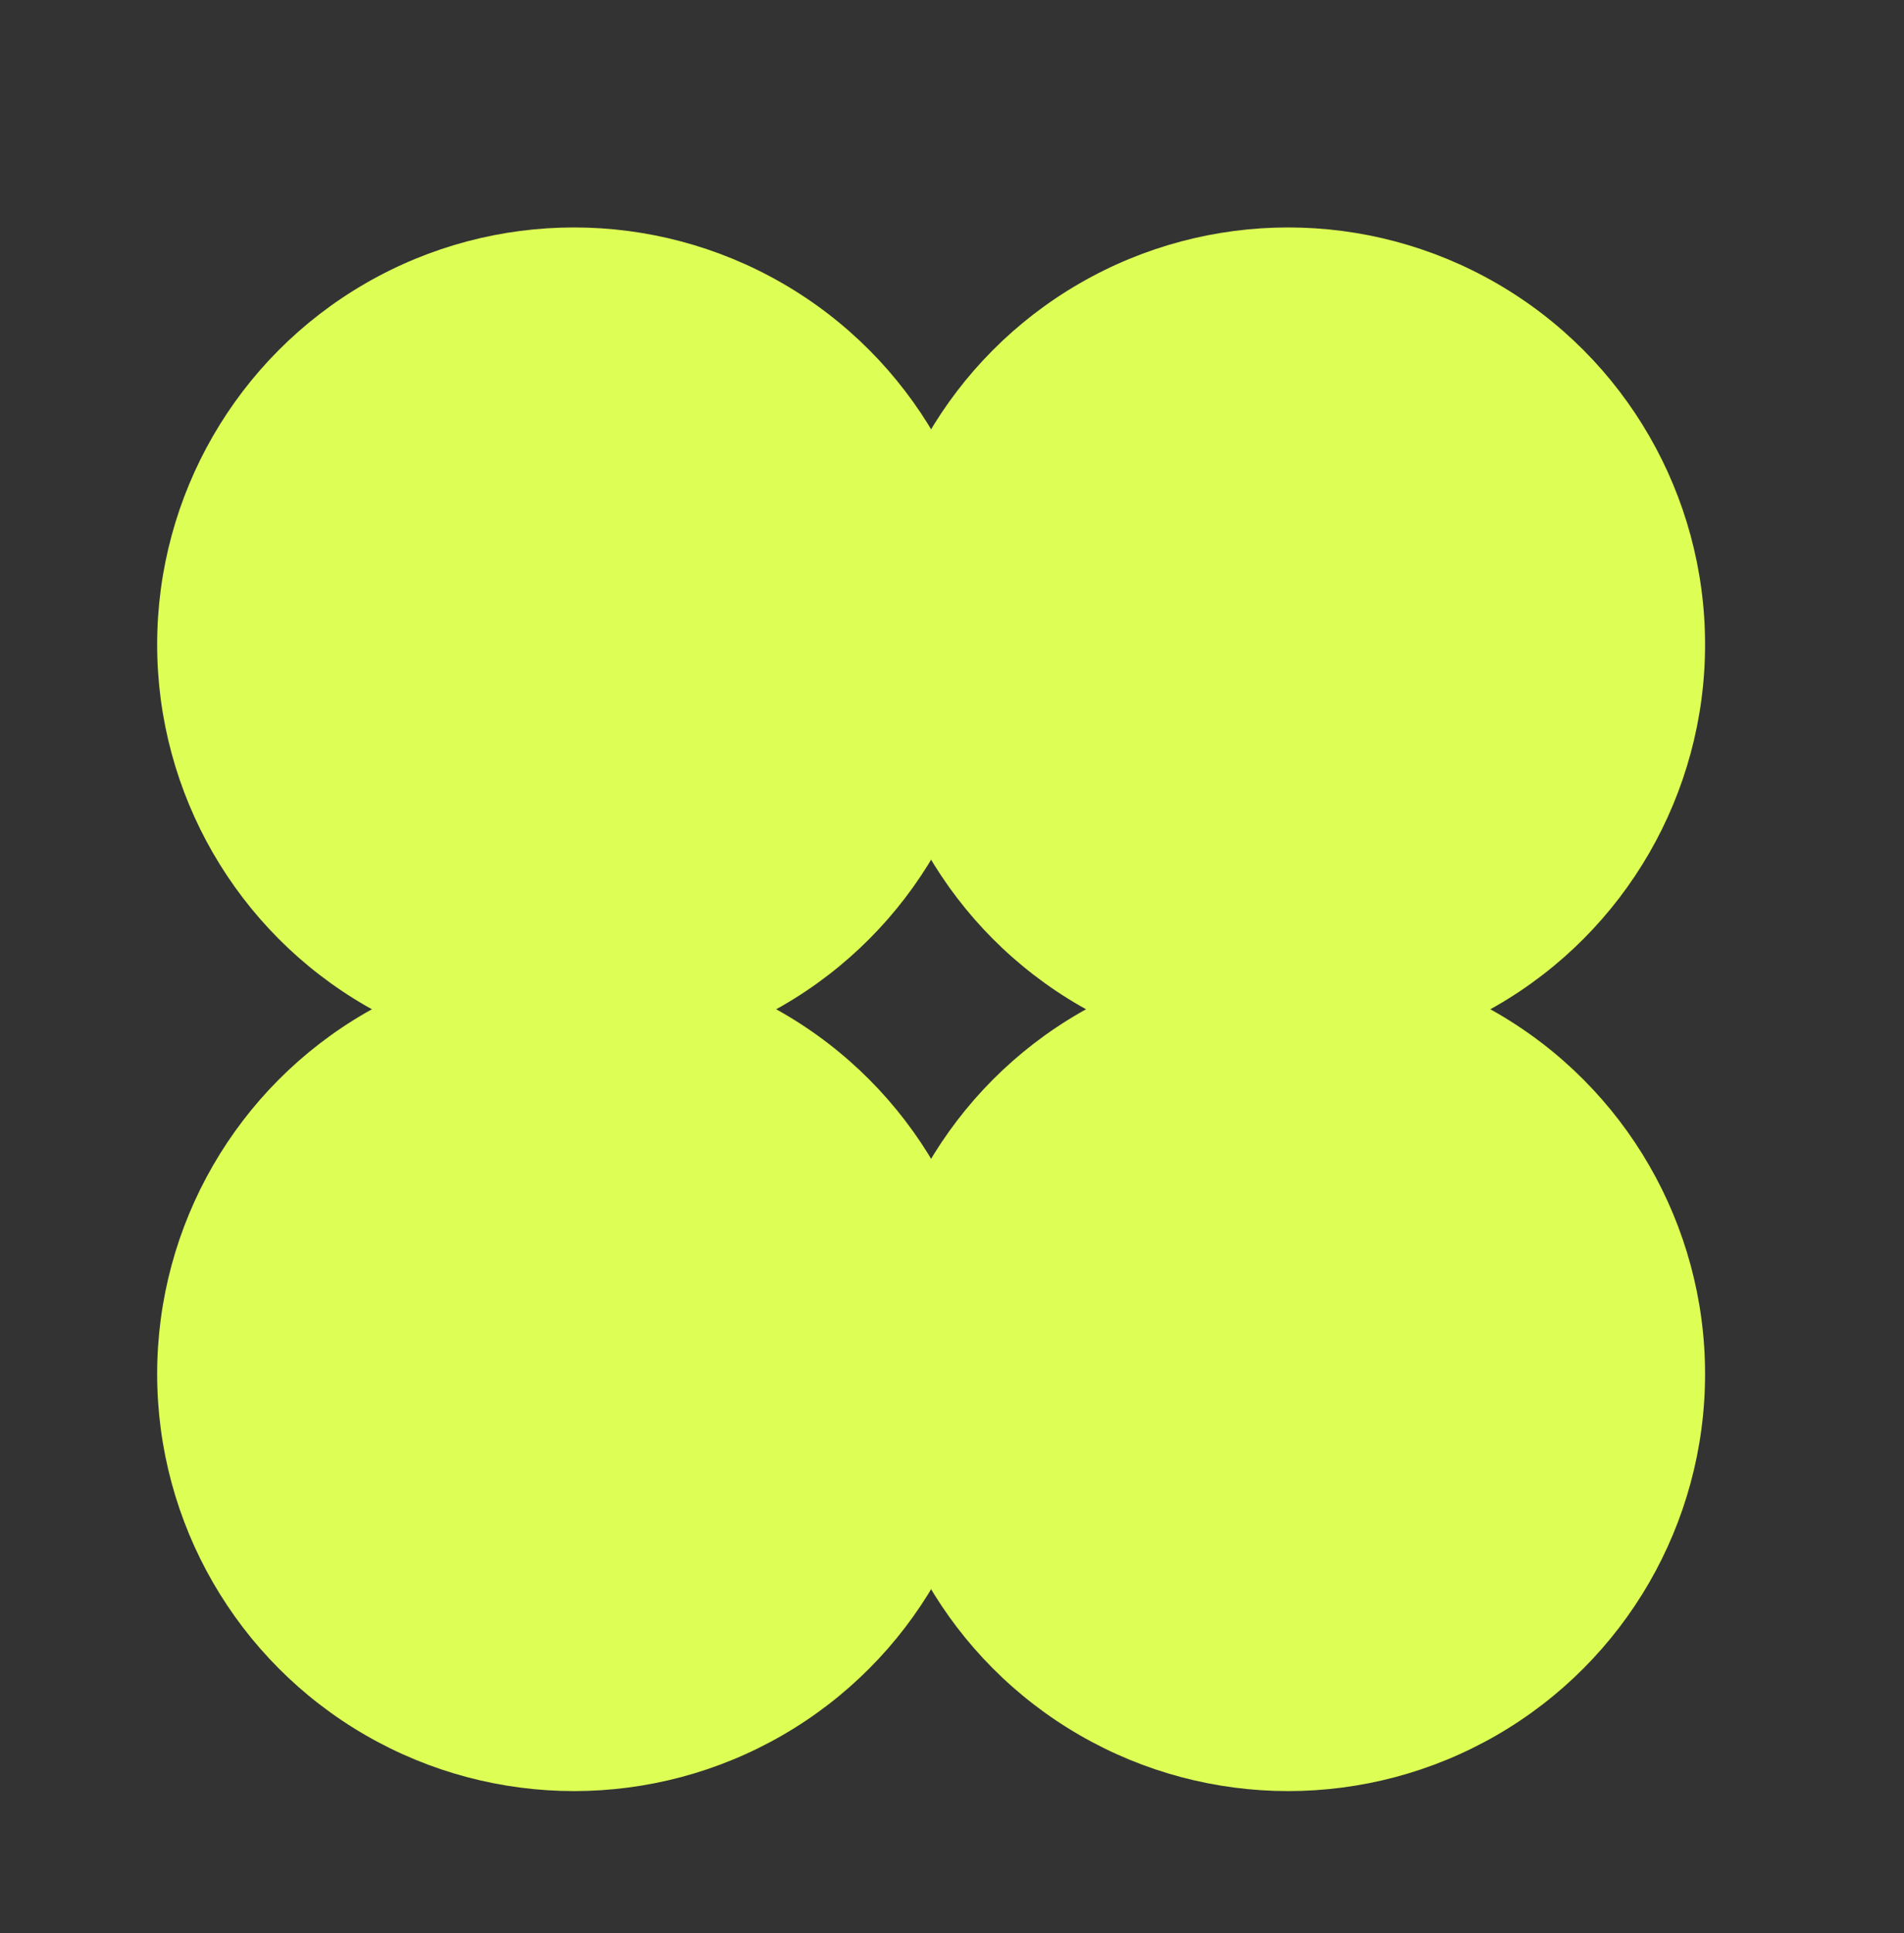
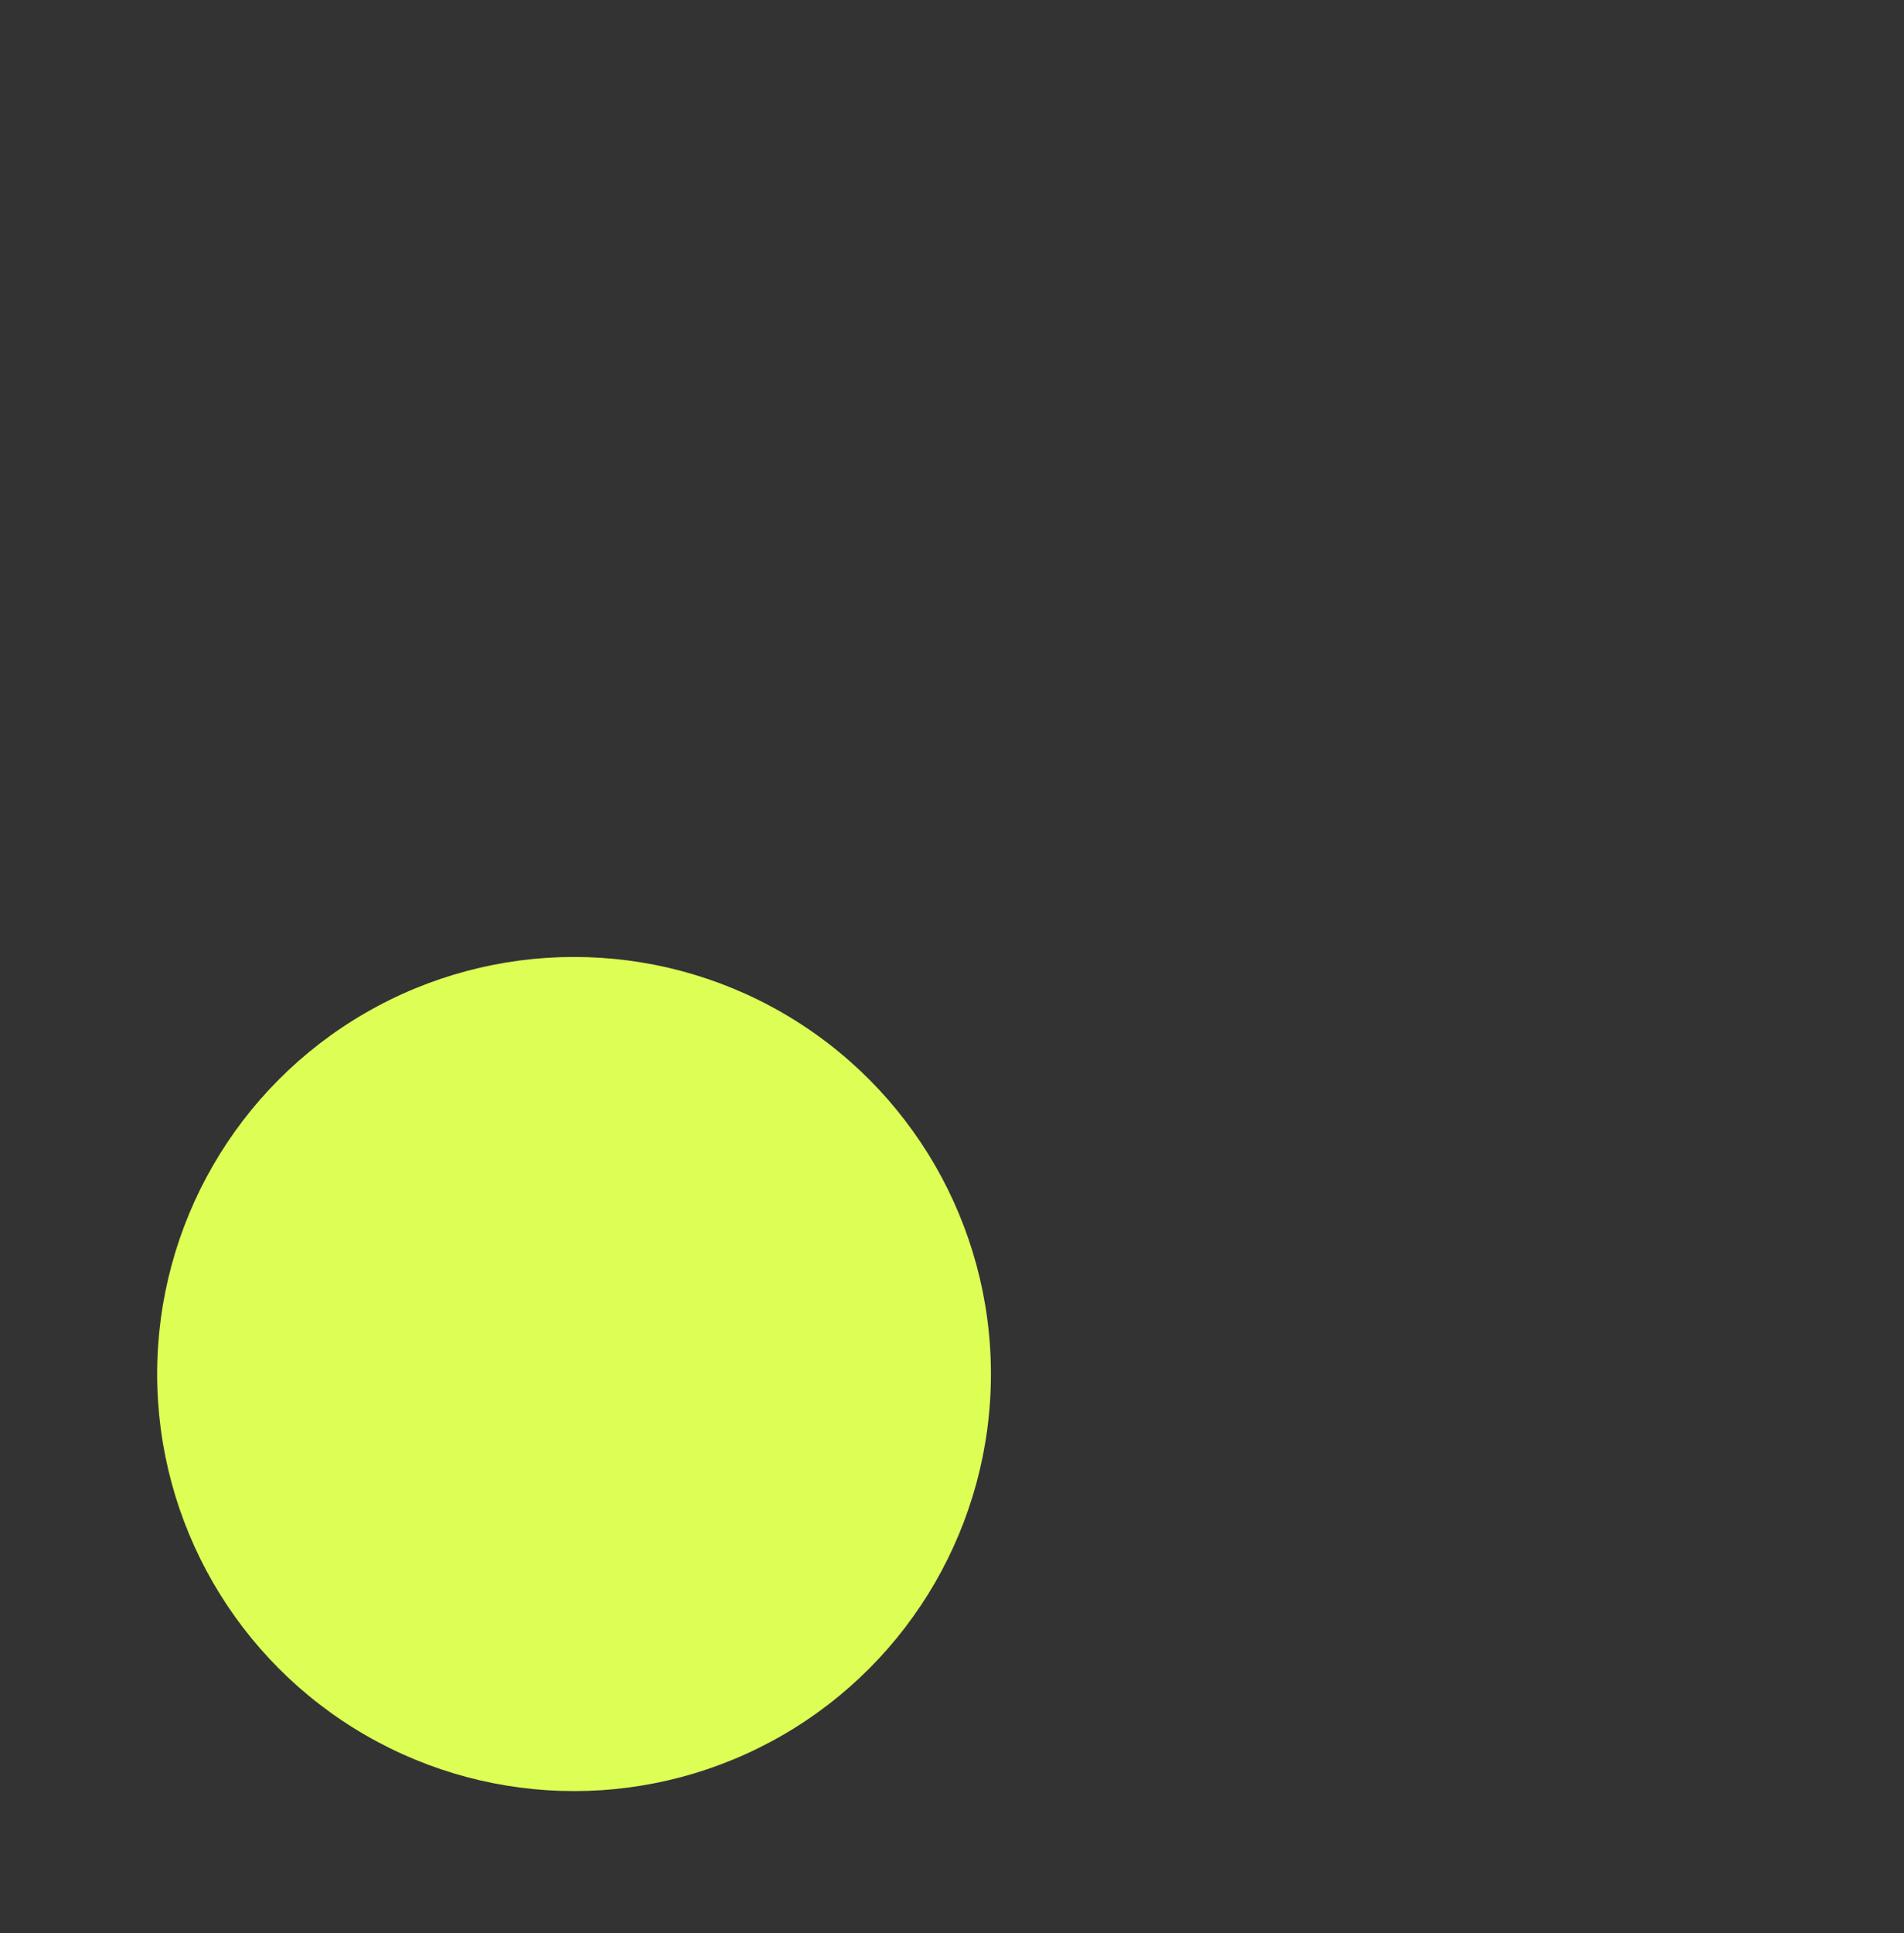
<svg xmlns="http://www.w3.org/2000/svg" id="Capa_1" data-name="Capa 1" viewBox="0 0 67 68">
  <rect x="0" y="0" width="67" height="68" fill="#333333" stroke="none" />
  <defs>
    <style>
      .cls-1 {
         fill: #ddfe55;
        stroke-width: 0px;
      }
    </style>
  </defs>
-   <circle class="cls-1" cx="45.33" cy="22.67" r="14.67" />
-   <circle class="cls-1" cx="45.33" cy="48.33" r="14.67" />
-   <circle class="cls-1" cx="20.2" cy="22.67" r="14.67" />
  <circle class="cls-1" cx="20.2" cy="48.33" r="14.67" />
</svg>